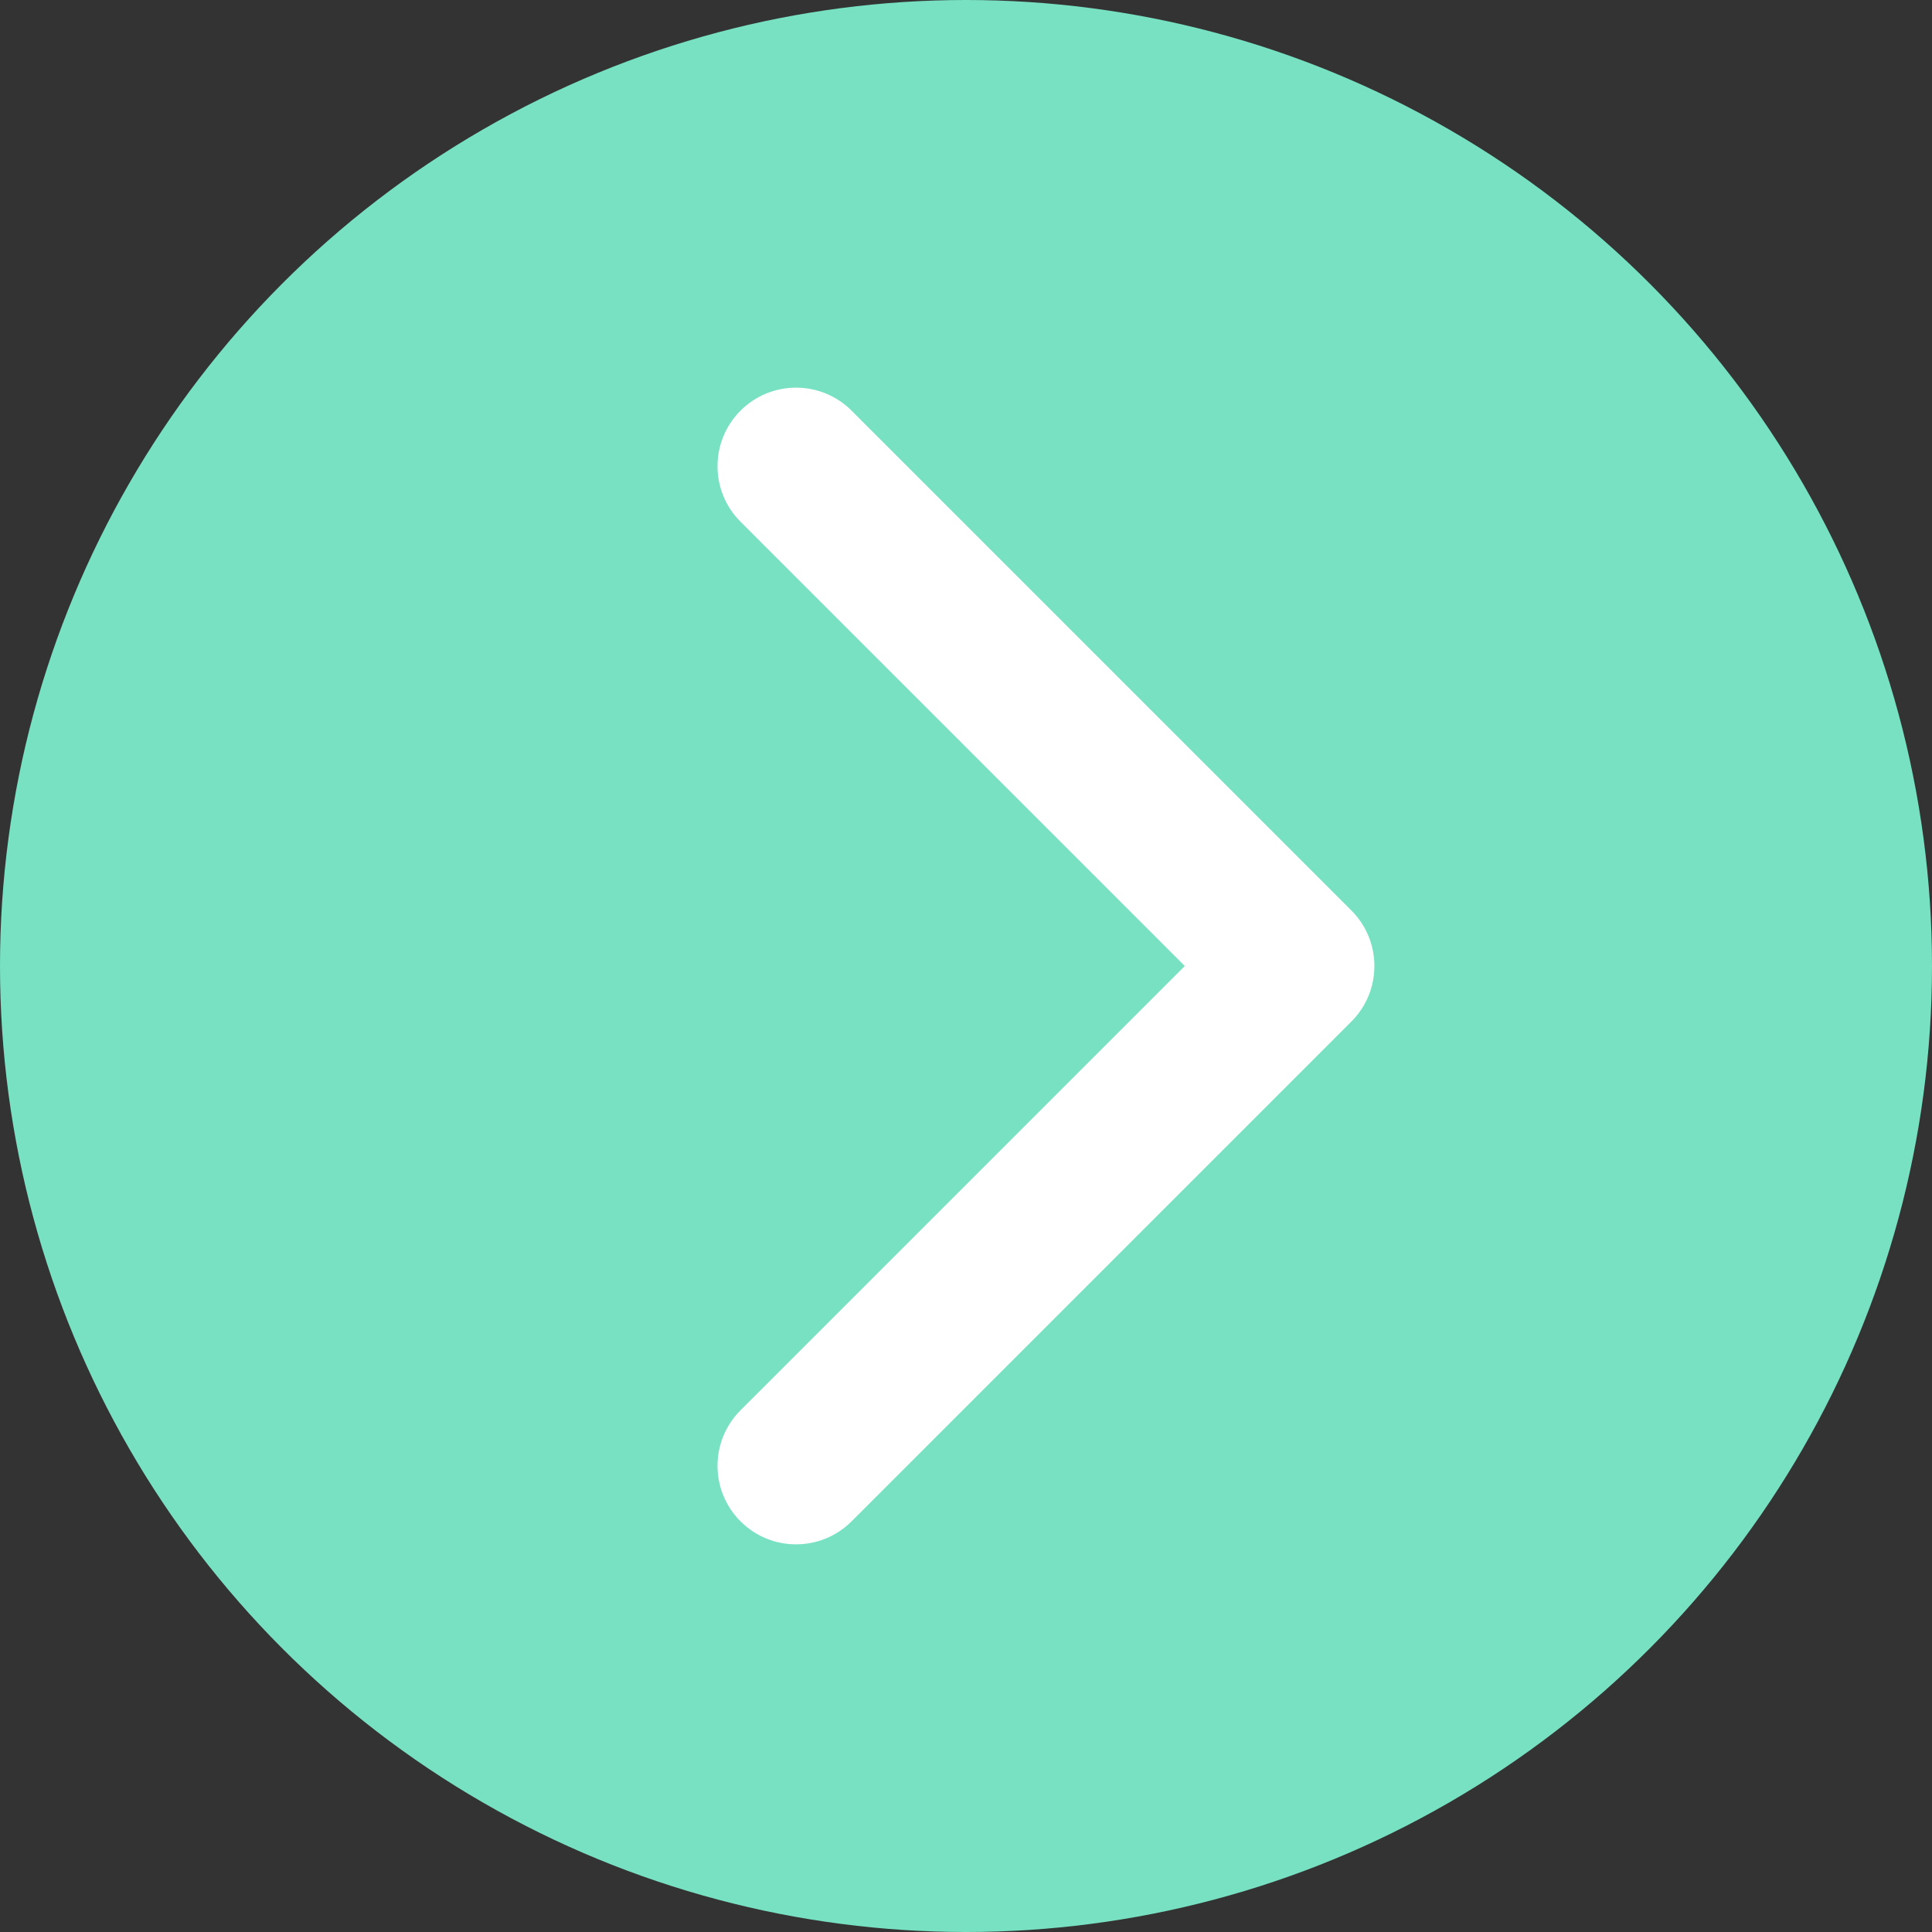
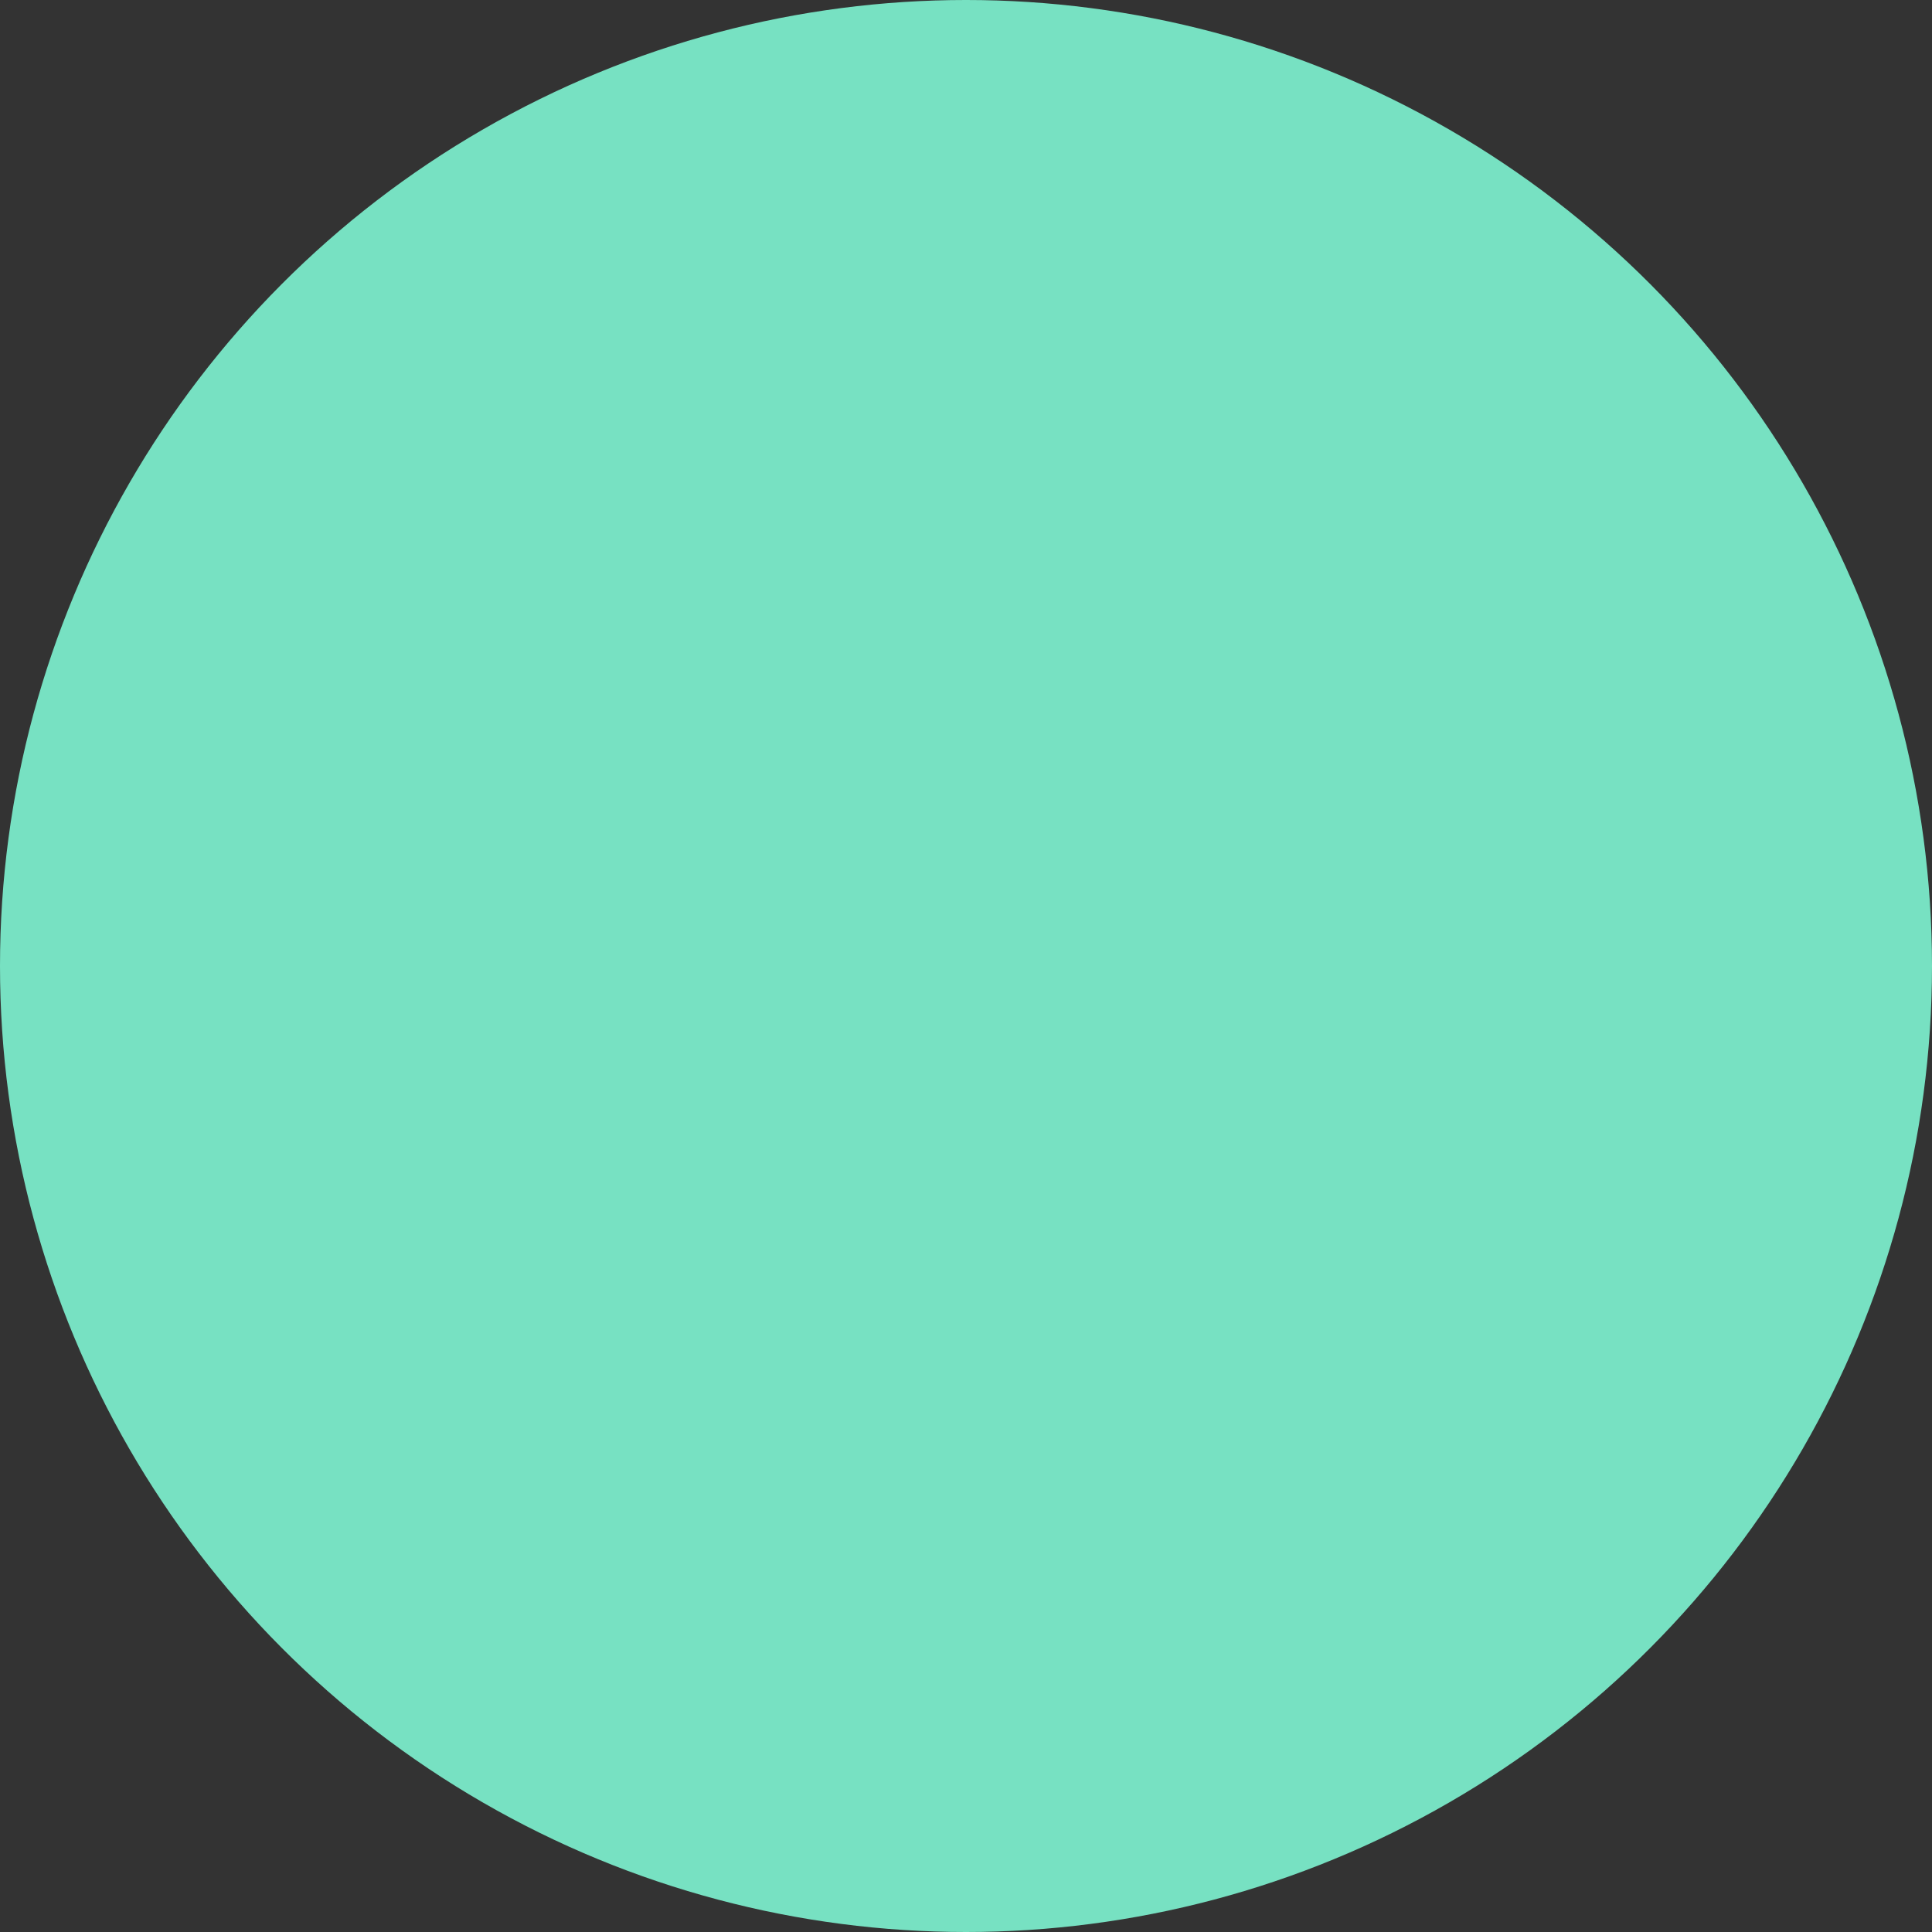
<svg xmlns="http://www.w3.org/2000/svg" width="246" height="246" viewBox="0 0 246 246" fill="none">
  <rect x="0" y="0" width="246" height="246" fill="#333333" stroke="none" />
  <circle cx="123" cy="123" r="123" fill="#77E1C2" />
-   <path d="M172.071 130.071C175.976 126.166 175.976 119.834 172.071 115.929L108.431 52.289C104.526 48.384 98.195 48.384 94.289 52.289C90.384 56.195 90.384 62.526 94.289 66.431L150.858 123L94.289 179.569C90.384 183.474 90.384 189.805 94.289 193.711C98.195 197.616 104.526 197.616 108.431 193.711L172.071 130.071ZM155 133H165V113H155V133Z" fill="white" />
</svg>